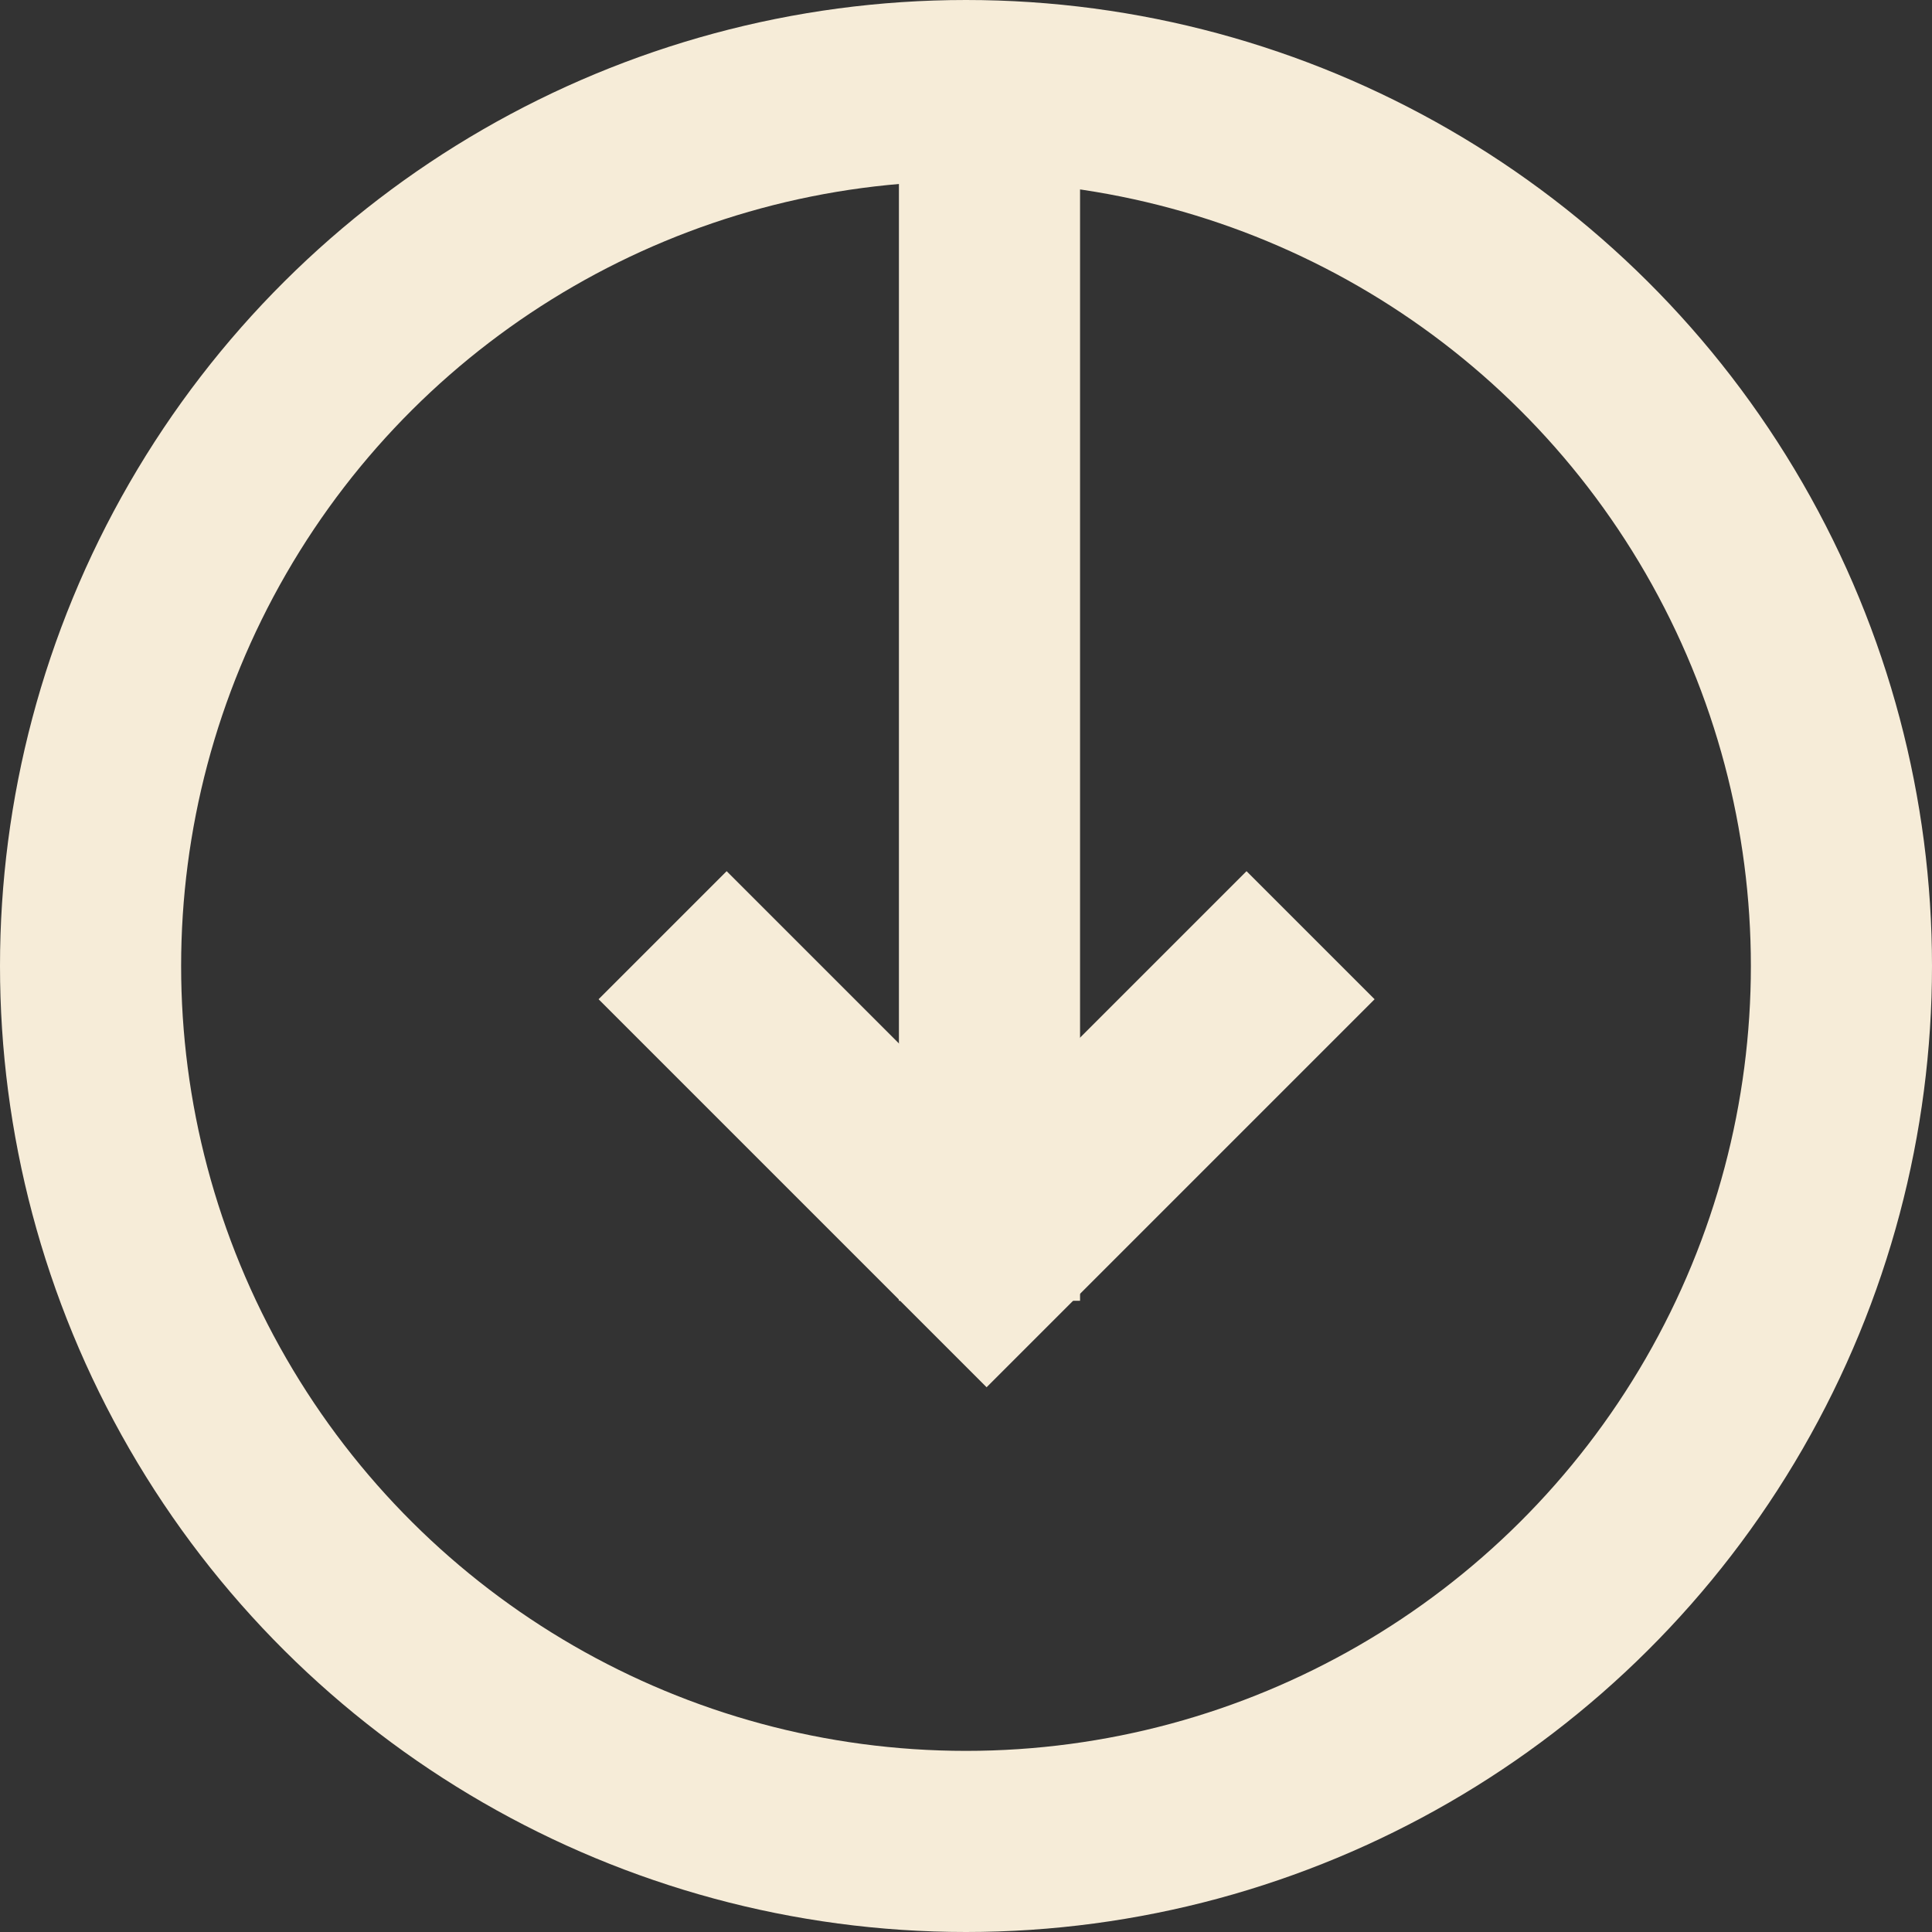
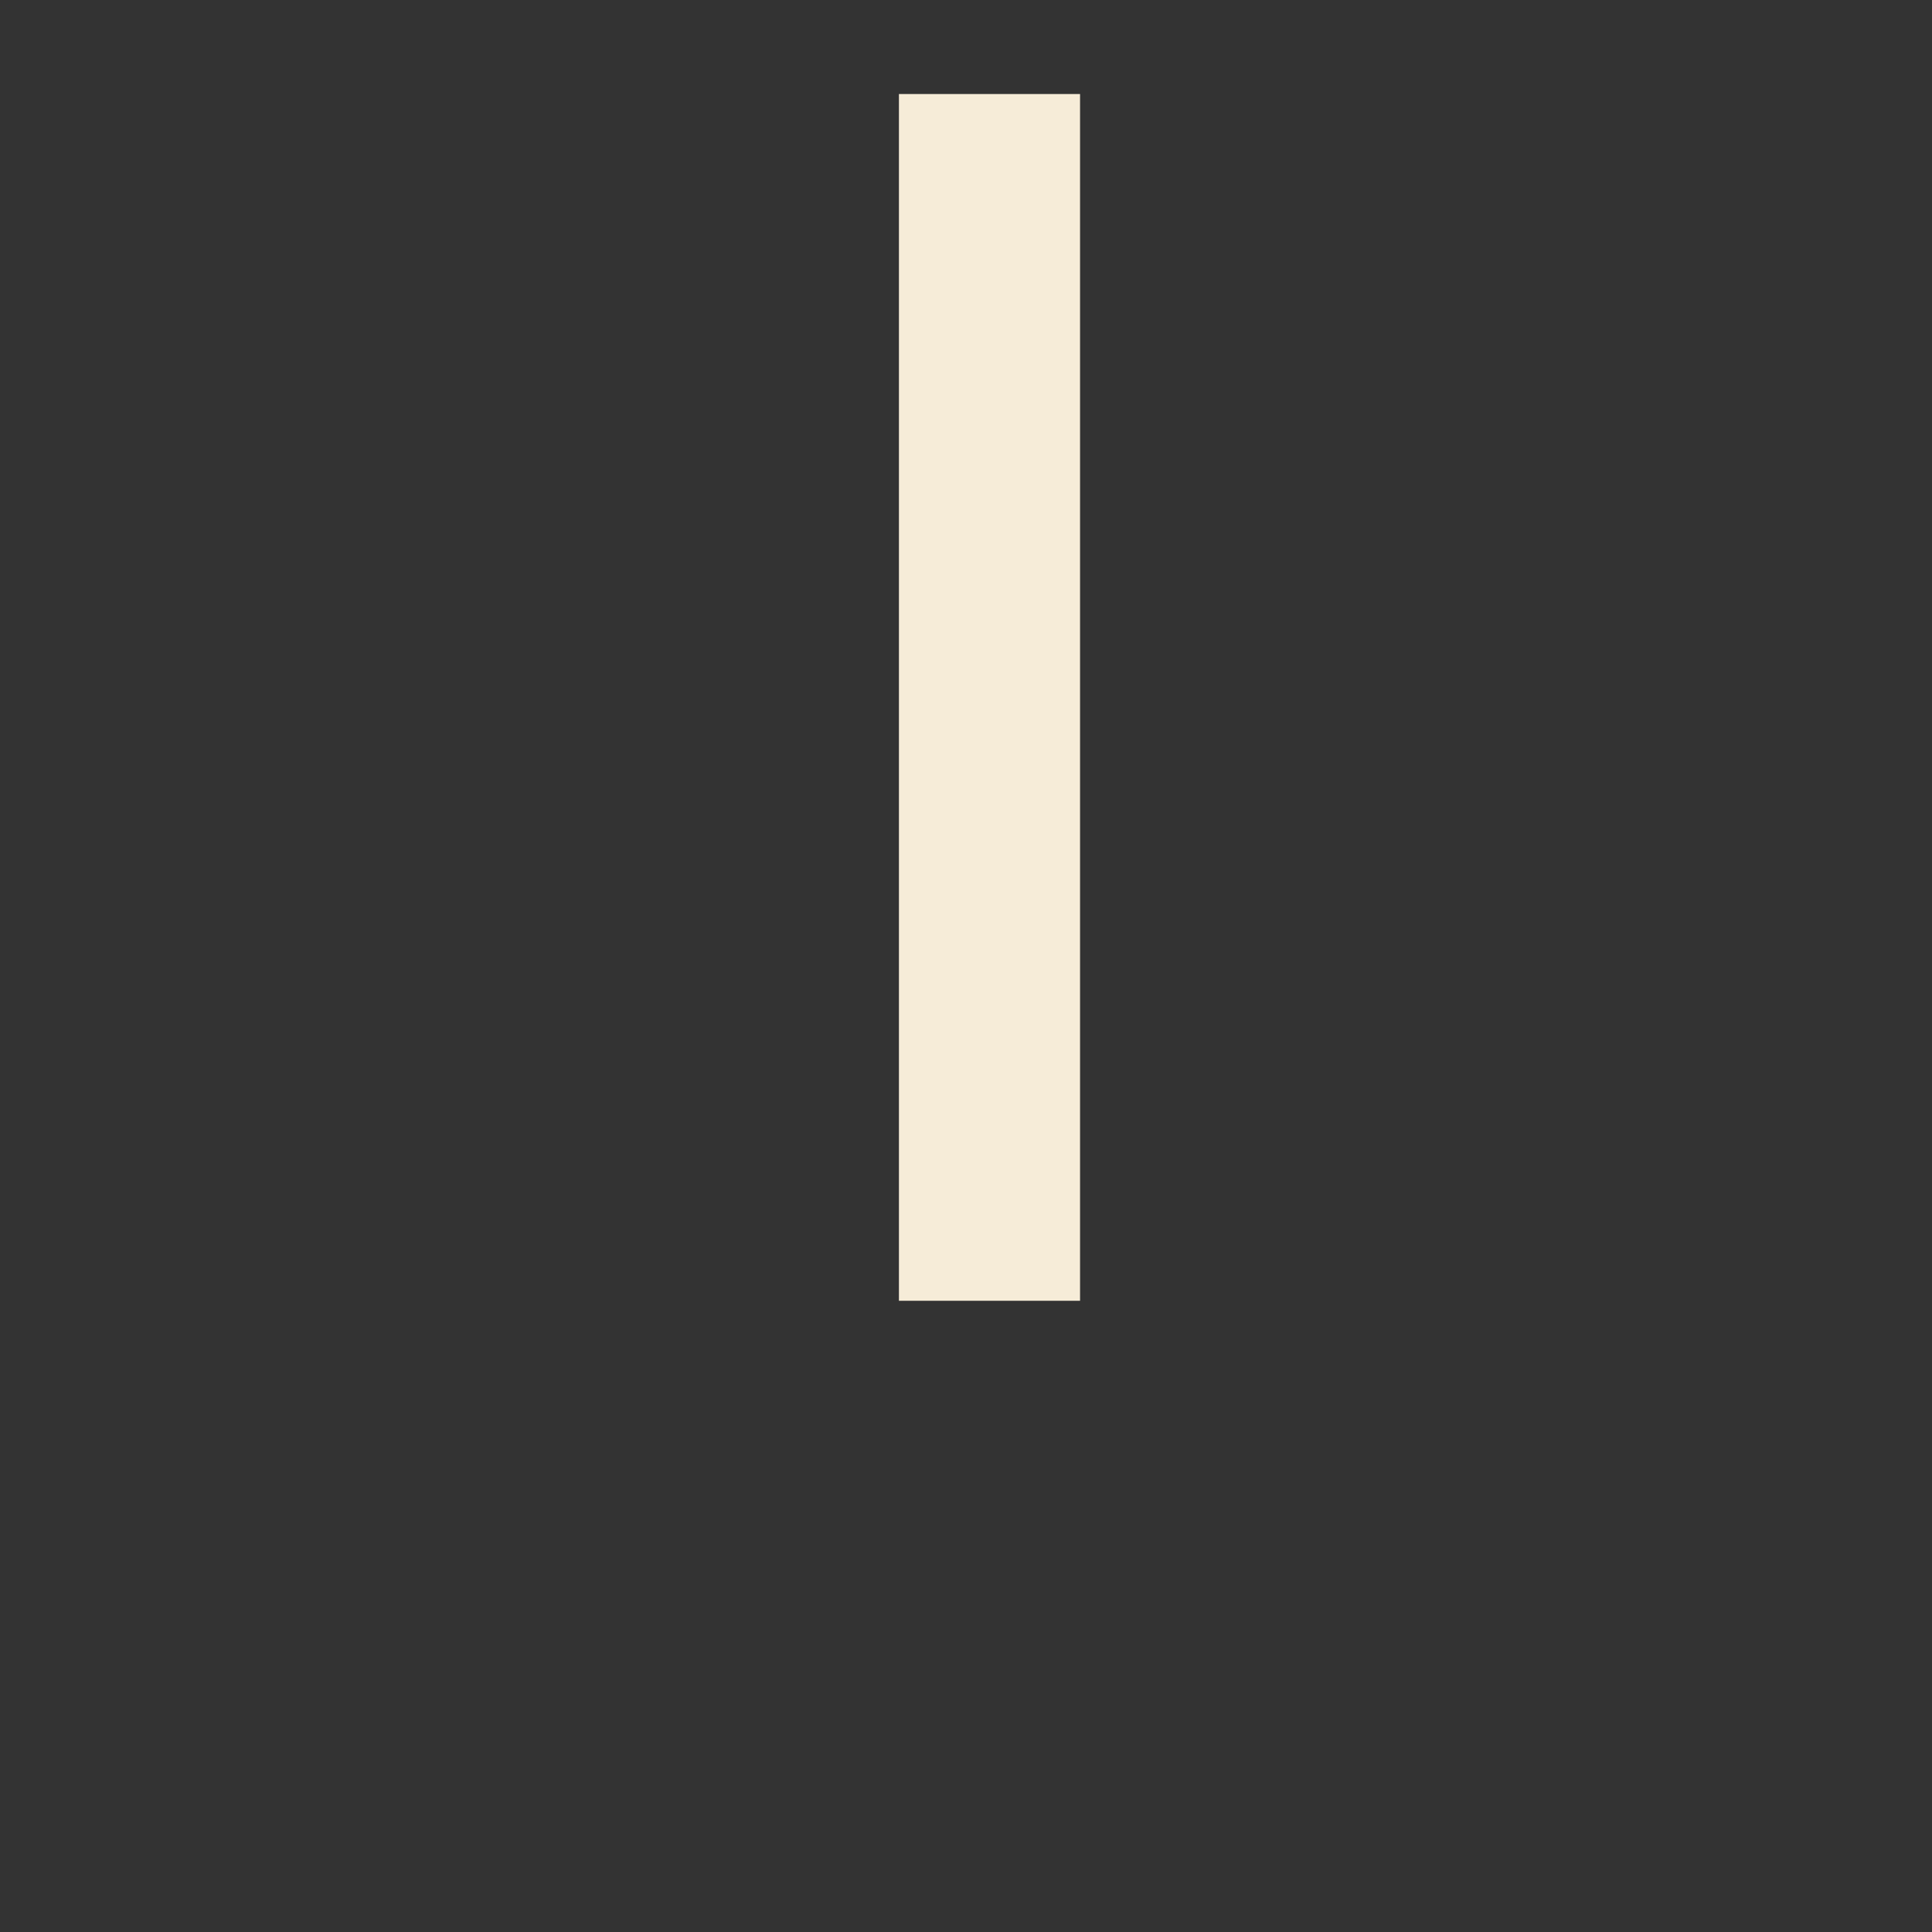
<svg xmlns="http://www.w3.org/2000/svg" width="32" height="32" viewBox="0 0 32 32">
  <rect x="0" y="0" width="32" height="32" fill="#333333" stroke="none" />
  <g id="Group_125" data-name="Group 125" transform="translate(41.742 171) rotate(-90)">
    <g id="Ellipse_8" data-name="Ellipse 8" transform="translate(139 -41.742)" fill="none" stroke="#f6ecd8" stroke-width="3">
-       <circle cx="16" cy="16" r="16" stroke="none" />
-       <circle cx="16" cy="16" r="14.5" fill="none" />
-     </g>
-     <path id="Path_185" data-name="Path 185" d="M0,0,5.366,5.366,10.732,0" transform="translate(155.51 -30.767) rotate(90)" fill="none" stroke="#f6ecd8" stroke-width="3" />
+       </g>
    <line id="Line_26" data-name="Line 26" x2="19.988" transform="translate(149.455 -25.353)" fill="none" stroke="#f6ecd8" stroke-width="3" />
  </g>
</svg>